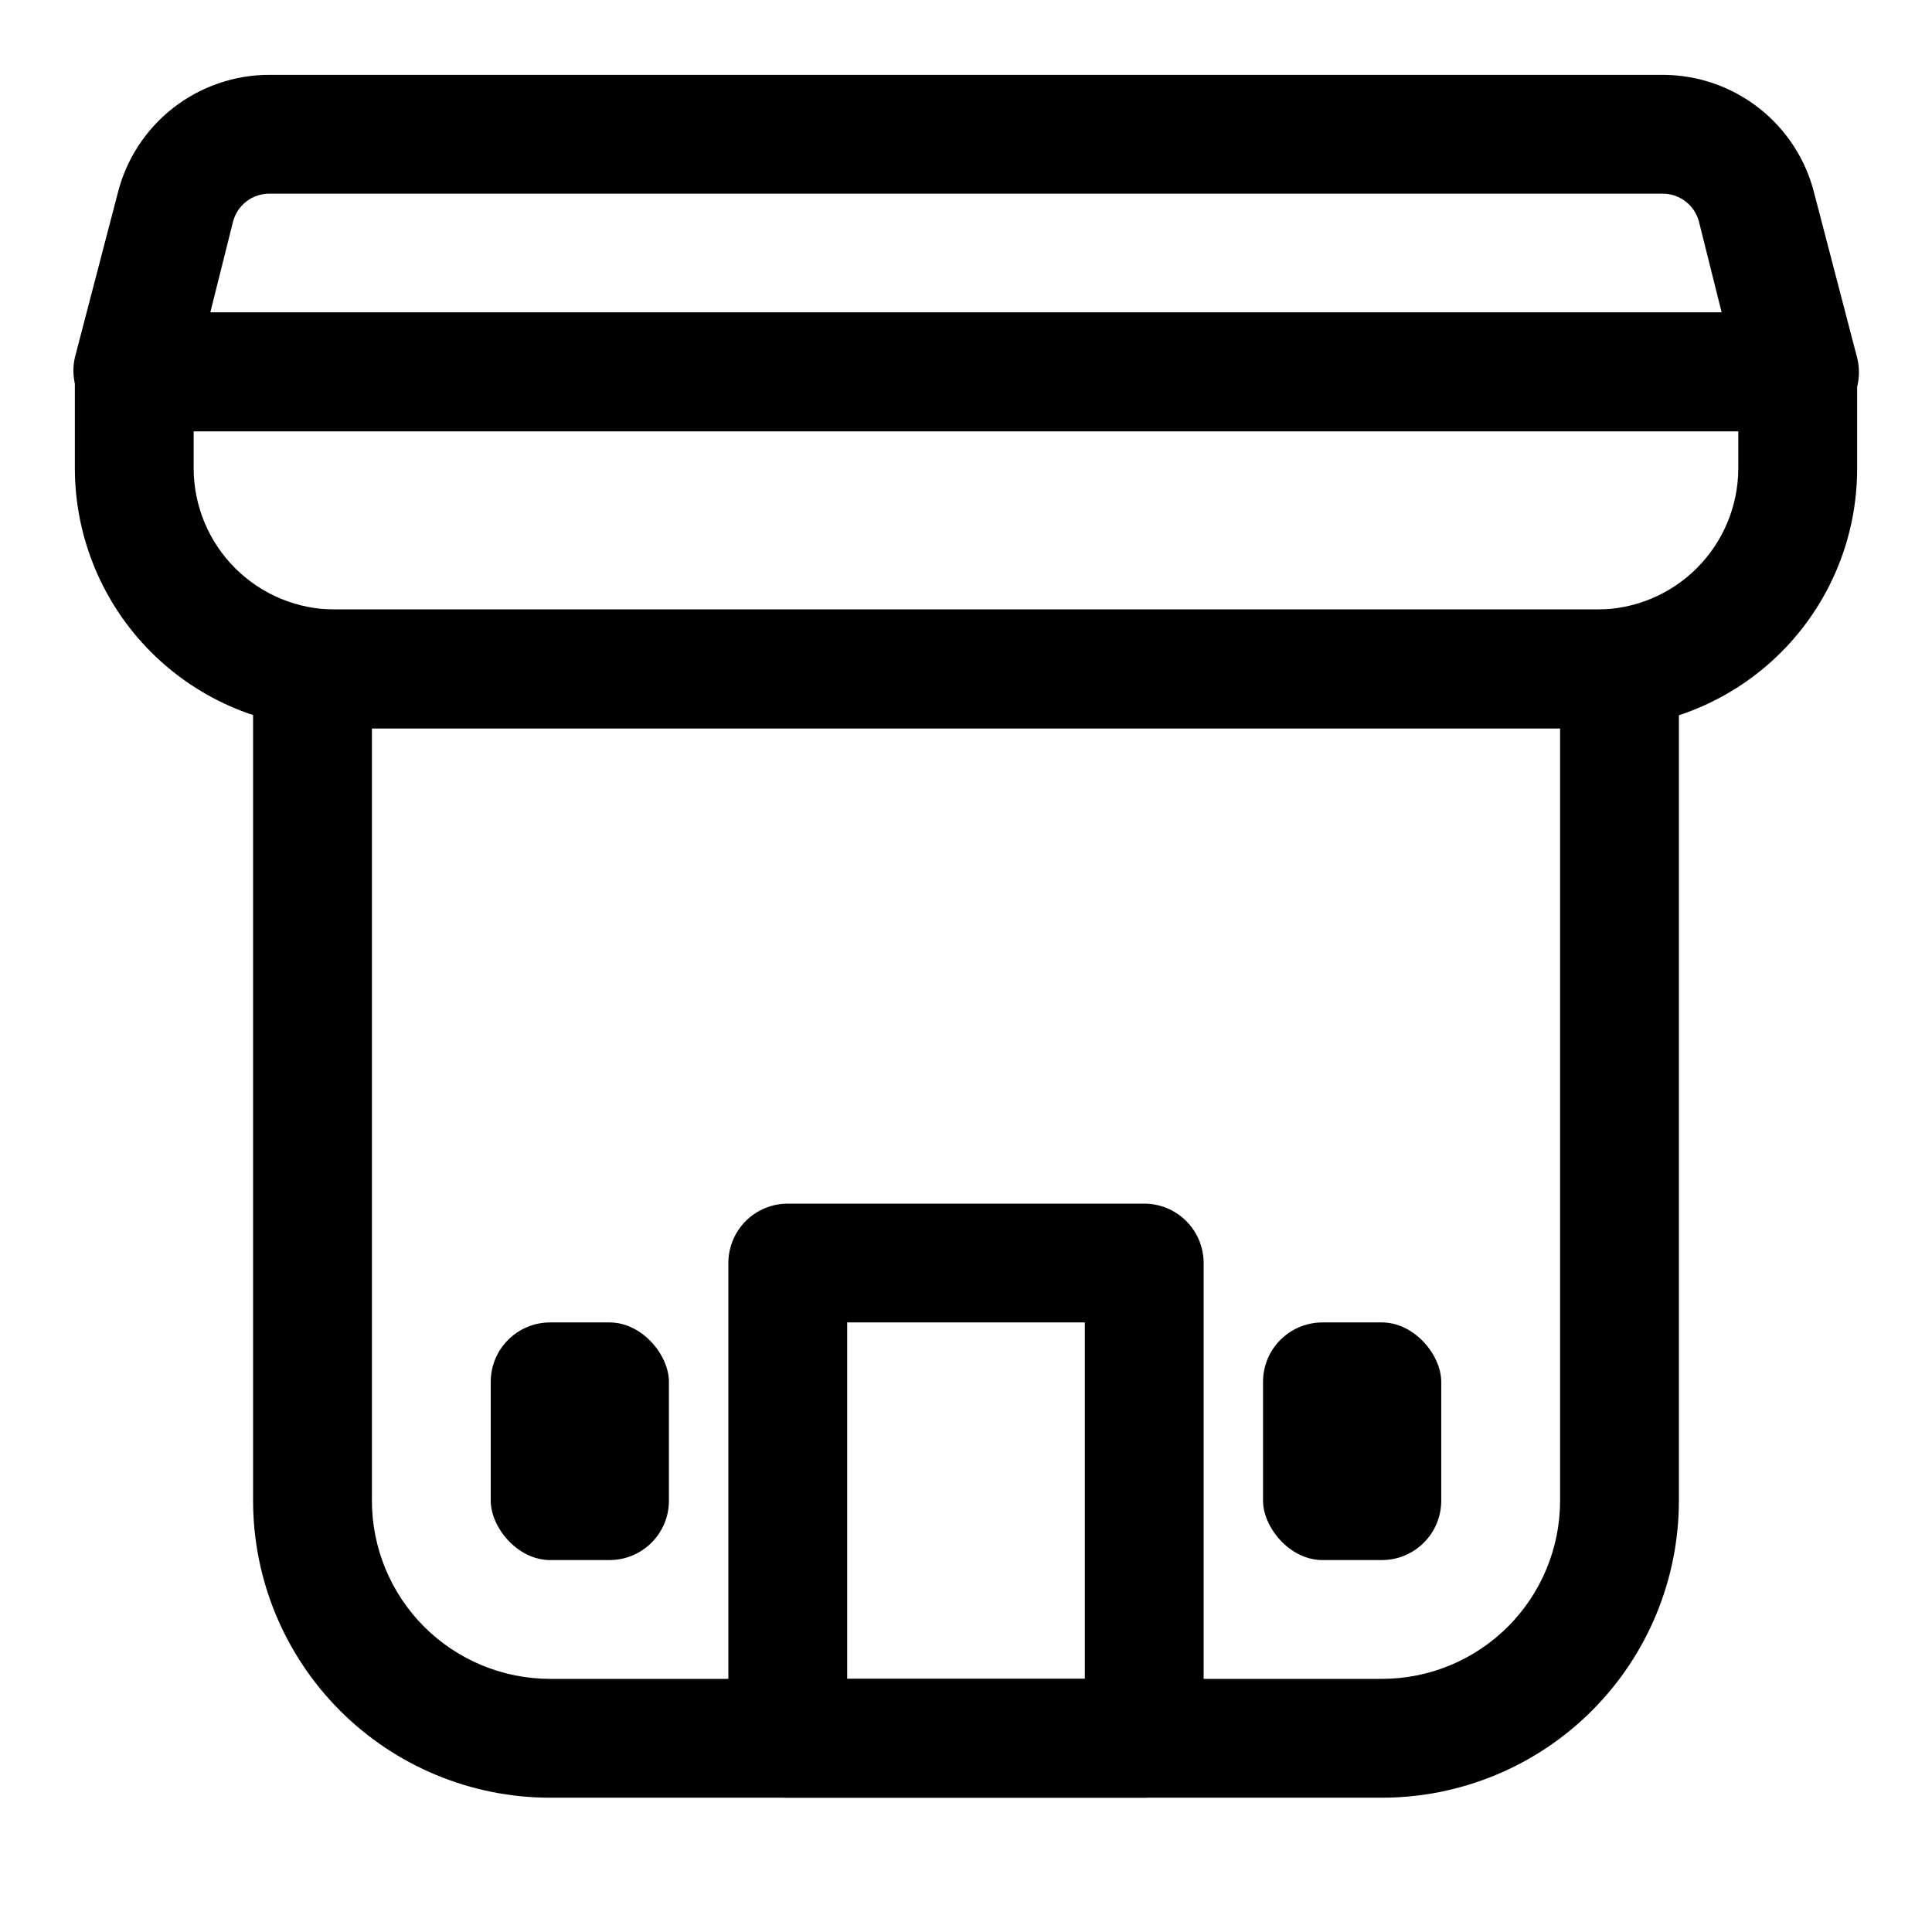
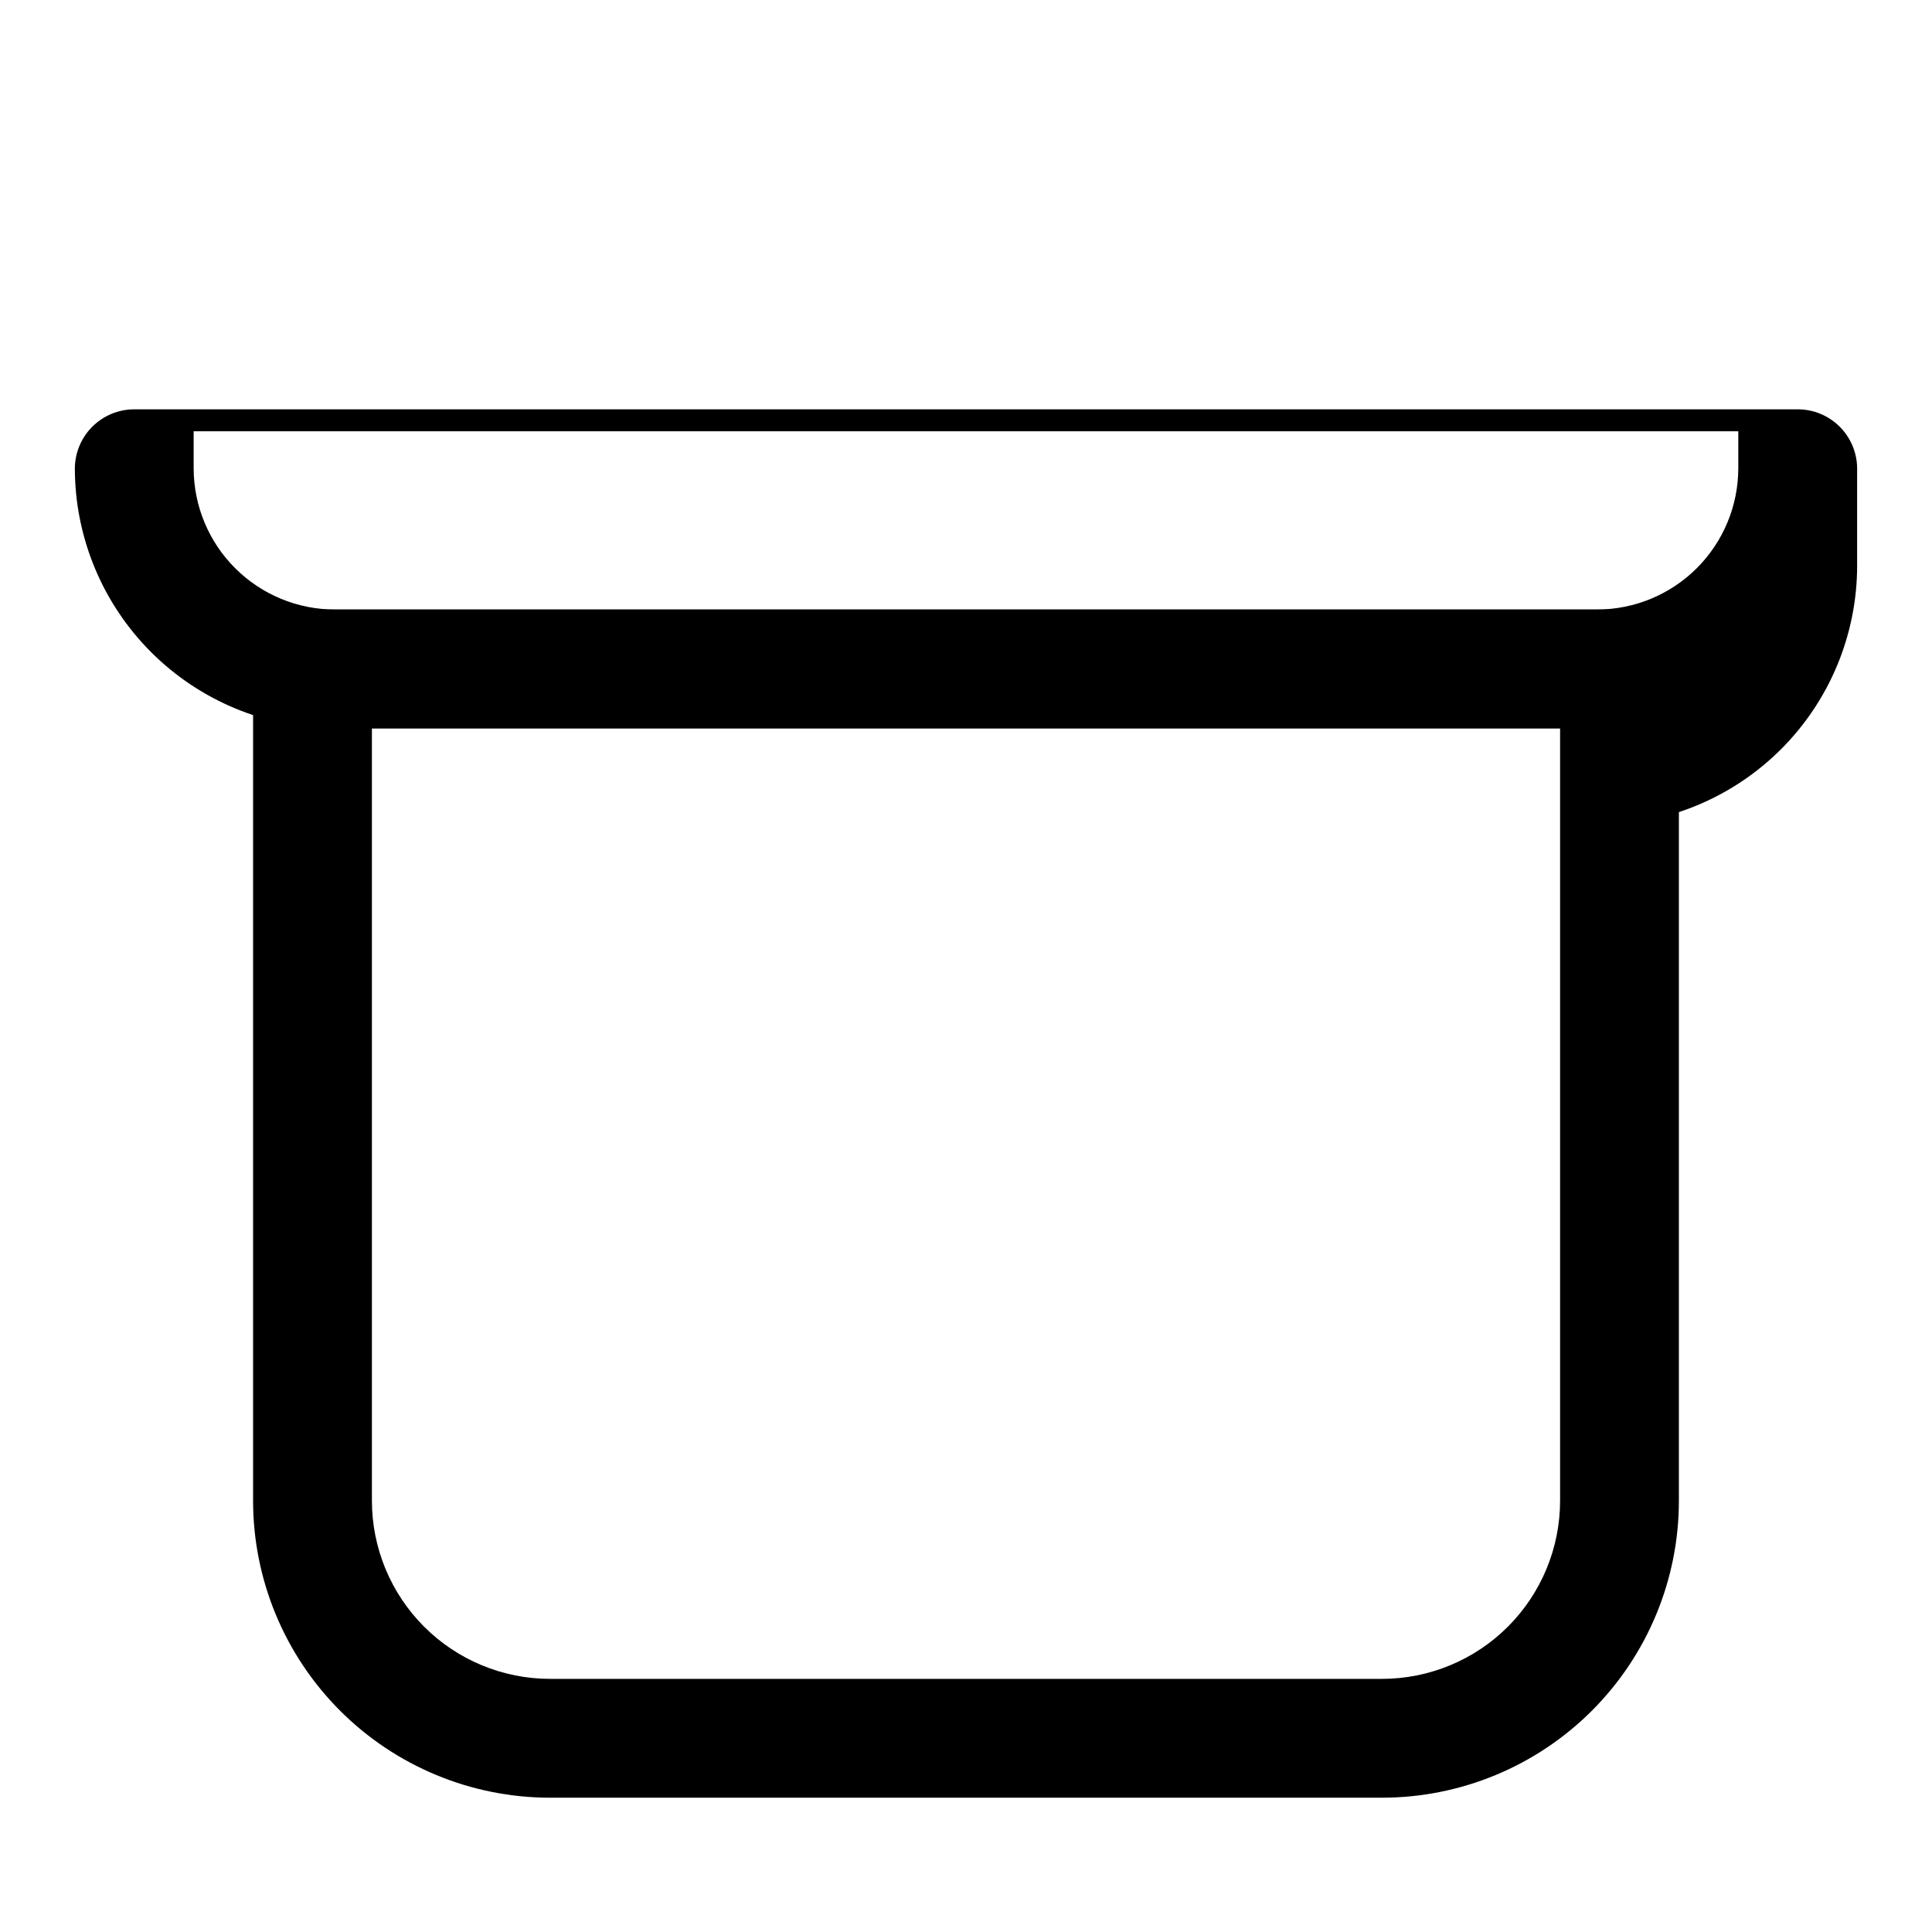
<svg xmlns="http://www.w3.org/2000/svg" fill="#000000" width="800px" height="800px" version="1.1" viewBox="144 144 512 512">
  <g>
    <path d="m510.21 620.41h-220.42c-20.875 0-40.898-8.293-55.664-23.055-14.762-14.766-23.055-34.785-23.055-55.664v-220.42c0-4.176 1.66-8.18 4.609-11.133 2.953-2.953 6.957-4.609 11.133-4.609h346.37c4.176 0 8.18 1.656 11.133 4.609s4.609 6.957 4.609 11.133v220.42c0 20.879-8.293 40.898-23.055 55.664-14.762 14.762-34.785 23.055-55.664 23.055zm-267.65-283.39v204.67c0 12.527 4.977 24.539 13.832 33.398 8.859 8.855 20.871 13.832 33.398 13.832h220.42c12.527 0 24.539-4.977 33.398-13.832 8.855-8.859 13.832-20.871 13.832-33.398v-204.67z" />
-     <path d="m567.36 337.02h-334.56c-18.262 0-35.777-7.246-48.707-20.145-12.926-12.898-20.211-30.395-20.254-48.656v-25.664c0-4.176 1.66-8.18 4.613-11.133s6.957-4.613 11.133-4.613h440.83c4.176 0 8.18 1.66 11.133 4.613s4.613 6.957 4.613 11.133v25.664c0 18.246-7.25 35.746-20.152 48.648-12.902 12.902-30.402 20.152-48.648 20.152zm-372.04-78.723v9.922c0.043 9.91 4.008 19.398 11.031 26.391 7.023 6.996 16.531 10.922 26.441 10.922h334.56c9.883-0.043 19.348-3.988 26.336-10.977 6.988-6.988 10.934-16.453 10.977-26.336v-9.922z" />
-     <path d="m620.41 258.3h-440.83c-4.848 0.027-9.434-2.18-12.438-5.981-3.148-3.754-4.371-8.758-3.309-13.539l11.336-43.457c2.223-9.004 7.402-17 14.711-22.711 7.309-5.707 16.32-8.797 25.594-8.777h369.04c9.273-0.02 18.285 3.07 25.594 8.777 7.309 5.711 12.488 13.707 14.711 22.711l11.336 43.457c1.195 4.707 0.148 9.703-2.836 13.539-3.106 3.934-7.898 6.156-12.91 5.981zm-420.68-31.488h400.53l-5.984-23.93h0.004c-1.102-4.484-5.148-7.617-9.762-7.559h-369.04c-4.613-0.059-8.66 3.074-9.758 7.559z" />
-     <path d="m447.23 620.41h-94.465c-4.176 0-8.18-1.656-11.133-4.609-2.953-2.953-4.609-6.957-4.609-11.133v-125.95c0-4.176 1.656-8.18 4.609-11.133 2.953-2.953 6.957-4.609 11.133-4.609h94.465c4.176 0 8.18 1.656 11.133 4.609 2.953 2.953 4.613 6.957 4.613 11.133v125.95c0 4.176-1.66 8.18-4.613 11.133-2.953 2.953-6.957 4.609-11.133 4.609zm-78.719-31.488h62.977v-94.465h-62.977z" />
-     <path d="m289.79 494.46h15.742c8.695 0 15.742 8.695 15.742 15.742v31.488c0 8.695-7.051 15.742-15.742 15.742h-15.742c-8.695 0-15.742-8.695-15.742-15.742v-31.488c0-8.695 7.051-15.742 15.742-15.742z" />
-     <path d="m494.46 494.46h15.742c8.695 0 15.742 8.695 15.742 15.742v31.488c0 8.695-7.051 15.742-15.742 15.742h-15.742c-8.695 0-15.742-8.695-15.742-15.742v-31.488c0-8.695 7.051-15.742 15.742-15.742z" />
+     <path d="m567.36 337.02h-334.56c-18.262 0-35.777-7.246-48.707-20.145-12.926-12.898-20.211-30.395-20.254-48.656c0-4.176 1.66-8.18 4.613-11.133s6.957-4.613 11.133-4.613h440.83c4.176 0 8.18 1.66 11.133 4.613s4.613 6.957 4.613 11.133v25.664c0 18.246-7.25 35.746-20.152 48.648-12.902 12.902-30.402 20.152-48.648 20.152zm-372.04-78.723v9.922c0.043 9.91 4.008 19.398 11.031 26.391 7.023 6.996 16.531 10.922 26.441 10.922h334.56c9.883-0.043 19.348-3.988 26.336-10.977 6.988-6.988 10.934-16.453 10.977-26.336v-9.922z" />
  </g>
</svg>